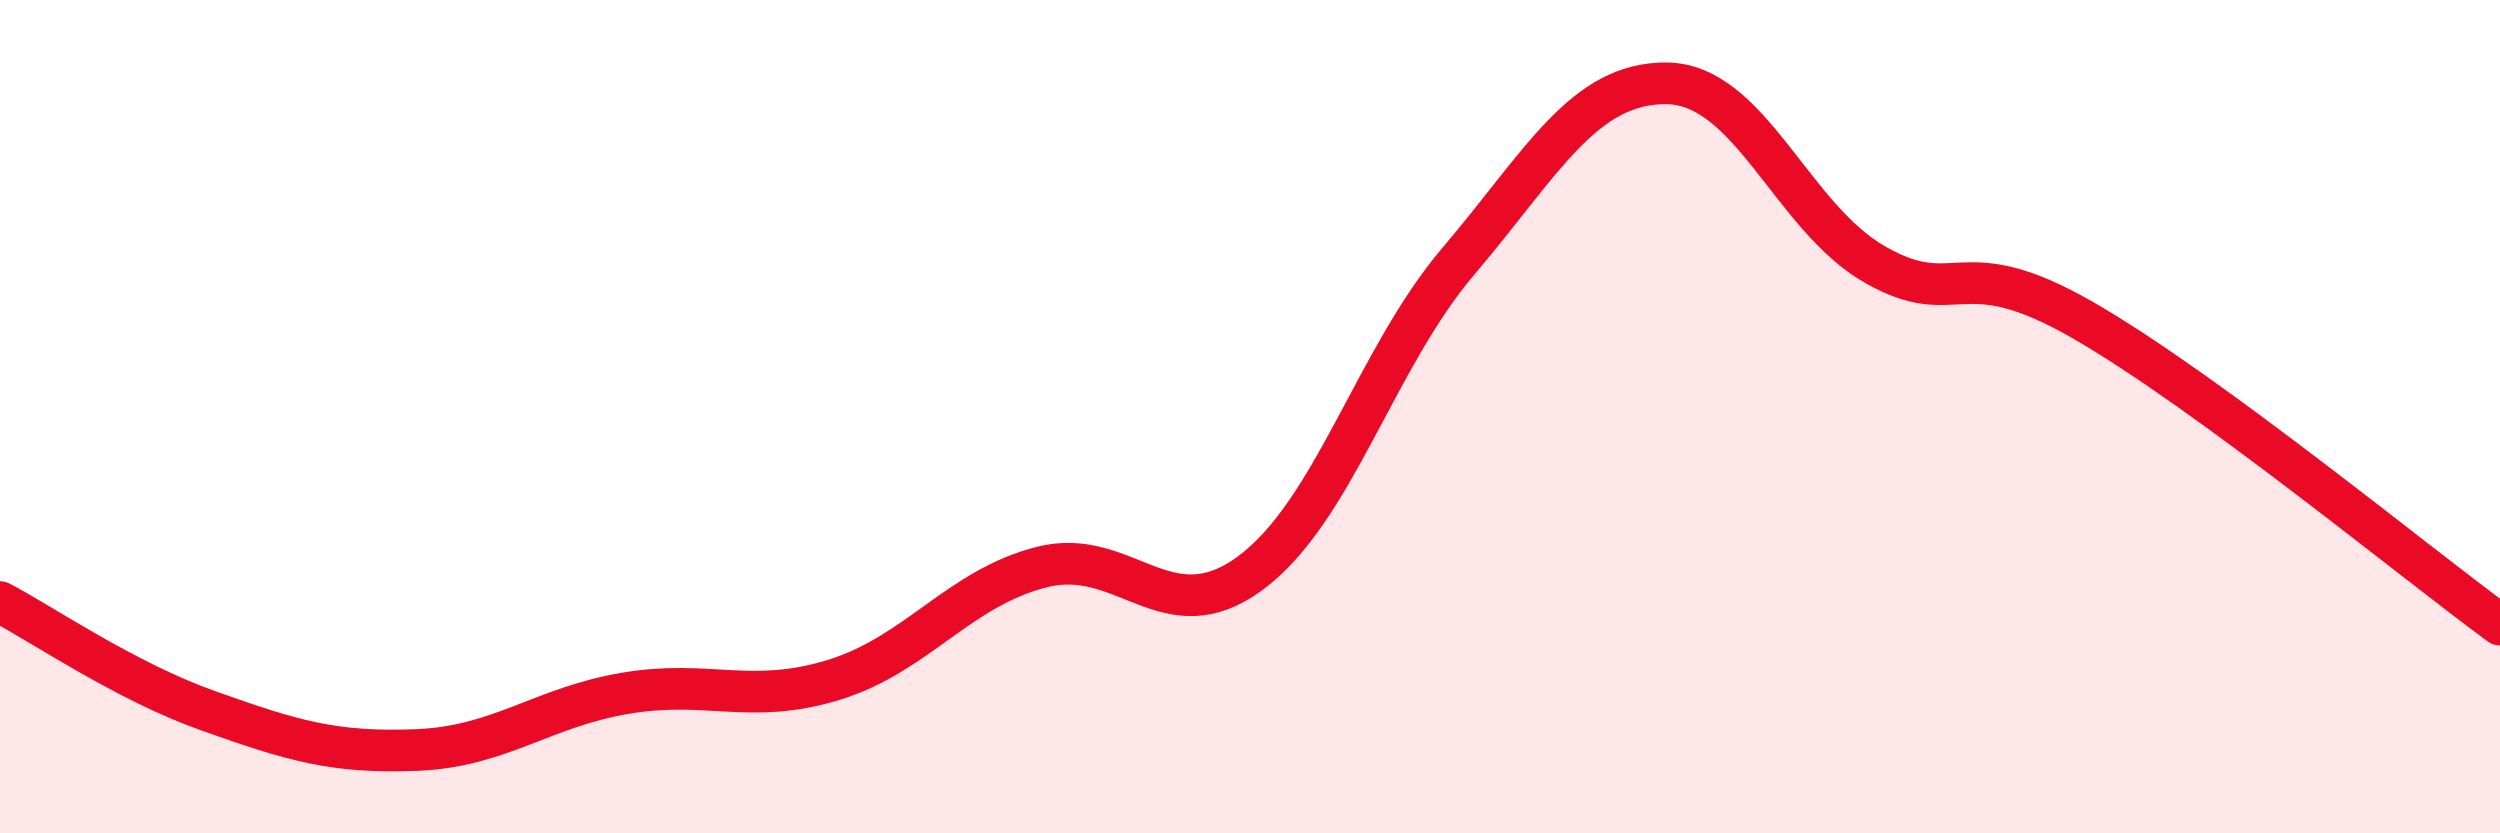
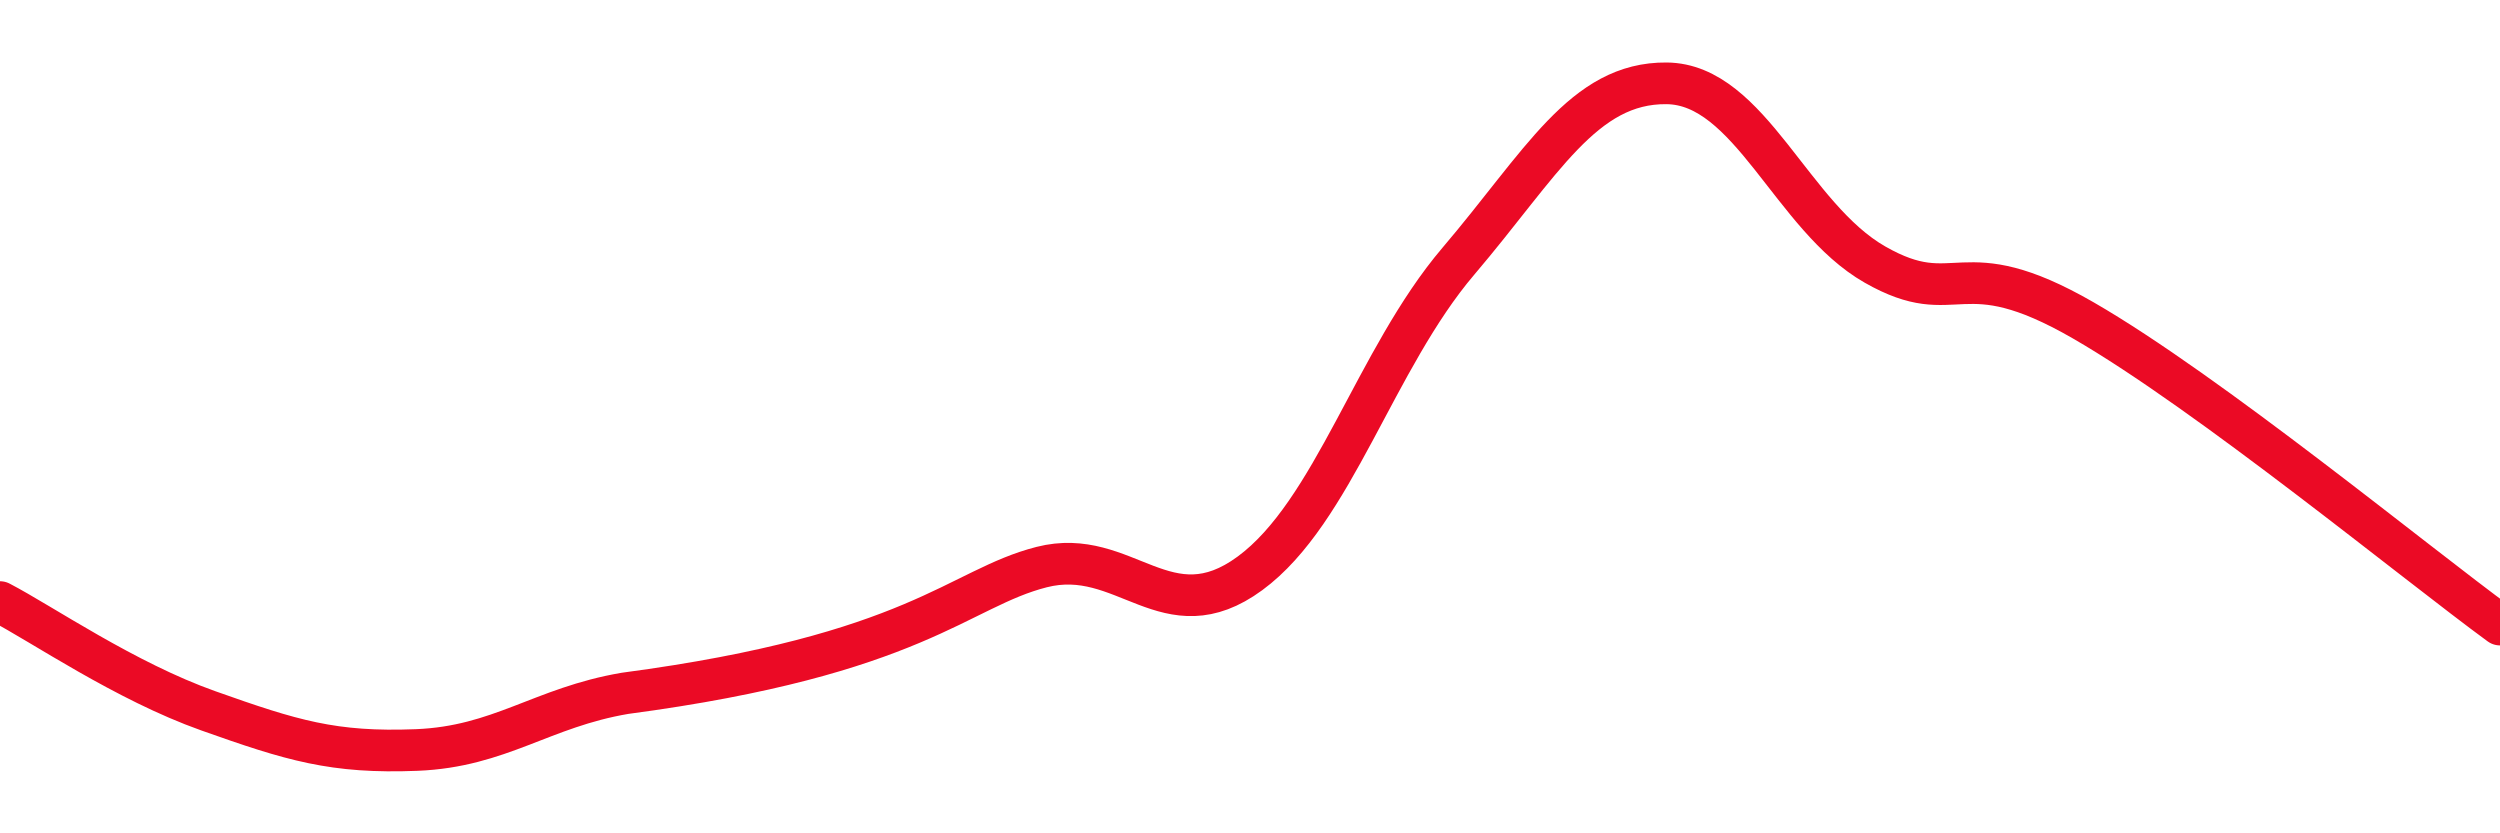
<svg xmlns="http://www.w3.org/2000/svg" width="60" height="20" viewBox="0 0 60 20">
-   <path d="M 0,14.45 C 1,14.97 3,16.35 5,17.06 C 7,17.77 8,18.08 10,18 C 12,17.92 13,16.98 15,16.64 C 17,16.3 18,16.93 20,16.32 C 22,15.71 23,14.12 25,13.61 C 27,13.1 28,15.23 30,13.76 C 32,12.29 33,8.62 35,6.27 C 37,3.92 38,1.98 40,2 C 42,2.02 43,5.21 45,6.35 C 47,7.49 47,5.96 50,7.69 C 53,9.42 58,13.53 60,14.99L60 20L0 20Z" fill="#EB0A25" opacity="0.1" stroke-linecap="round" stroke-linejoin="round" />
-   <path d="M 0,14.45 C 1,14.97 3,16.35 5,17.06 C 7,17.77 8,18.08 10,18 C 12,17.92 13,16.98 15,16.64 C 17,16.3 18,16.93 20,16.32 C 22,15.71 23,14.12 25,13.61 C 27,13.1 28,15.23 30,13.76 C 32,12.29 33,8.62 35,6.27 C 37,3.92 38,1.98 40,2 C 42,2.02 43,5.21 45,6.35 C 47,7.49 47,5.96 50,7.69 C 53,9.42 58,13.53 60,14.99" stroke="#EB0A25" stroke-width="1" fill="none" stroke-linecap="round" stroke-linejoin="round" />
+   <path d="M 0,14.45 C 1,14.97 3,16.35 5,17.06 C 7,17.77 8,18.08 10,18 C 12,17.92 13,16.98 15,16.64 C 22,15.71 23,14.12 25,13.61 C 27,13.1 28,15.23 30,13.76 C 32,12.29 33,8.62 35,6.27 C 37,3.92 38,1.98 40,2 C 42,2.02 43,5.21 45,6.35 C 47,7.49 47,5.96 50,7.69 C 53,9.42 58,13.53 60,14.99" stroke="#EB0A25" stroke-width="1" fill="none" stroke-linecap="round" stroke-linejoin="round" />
</svg>